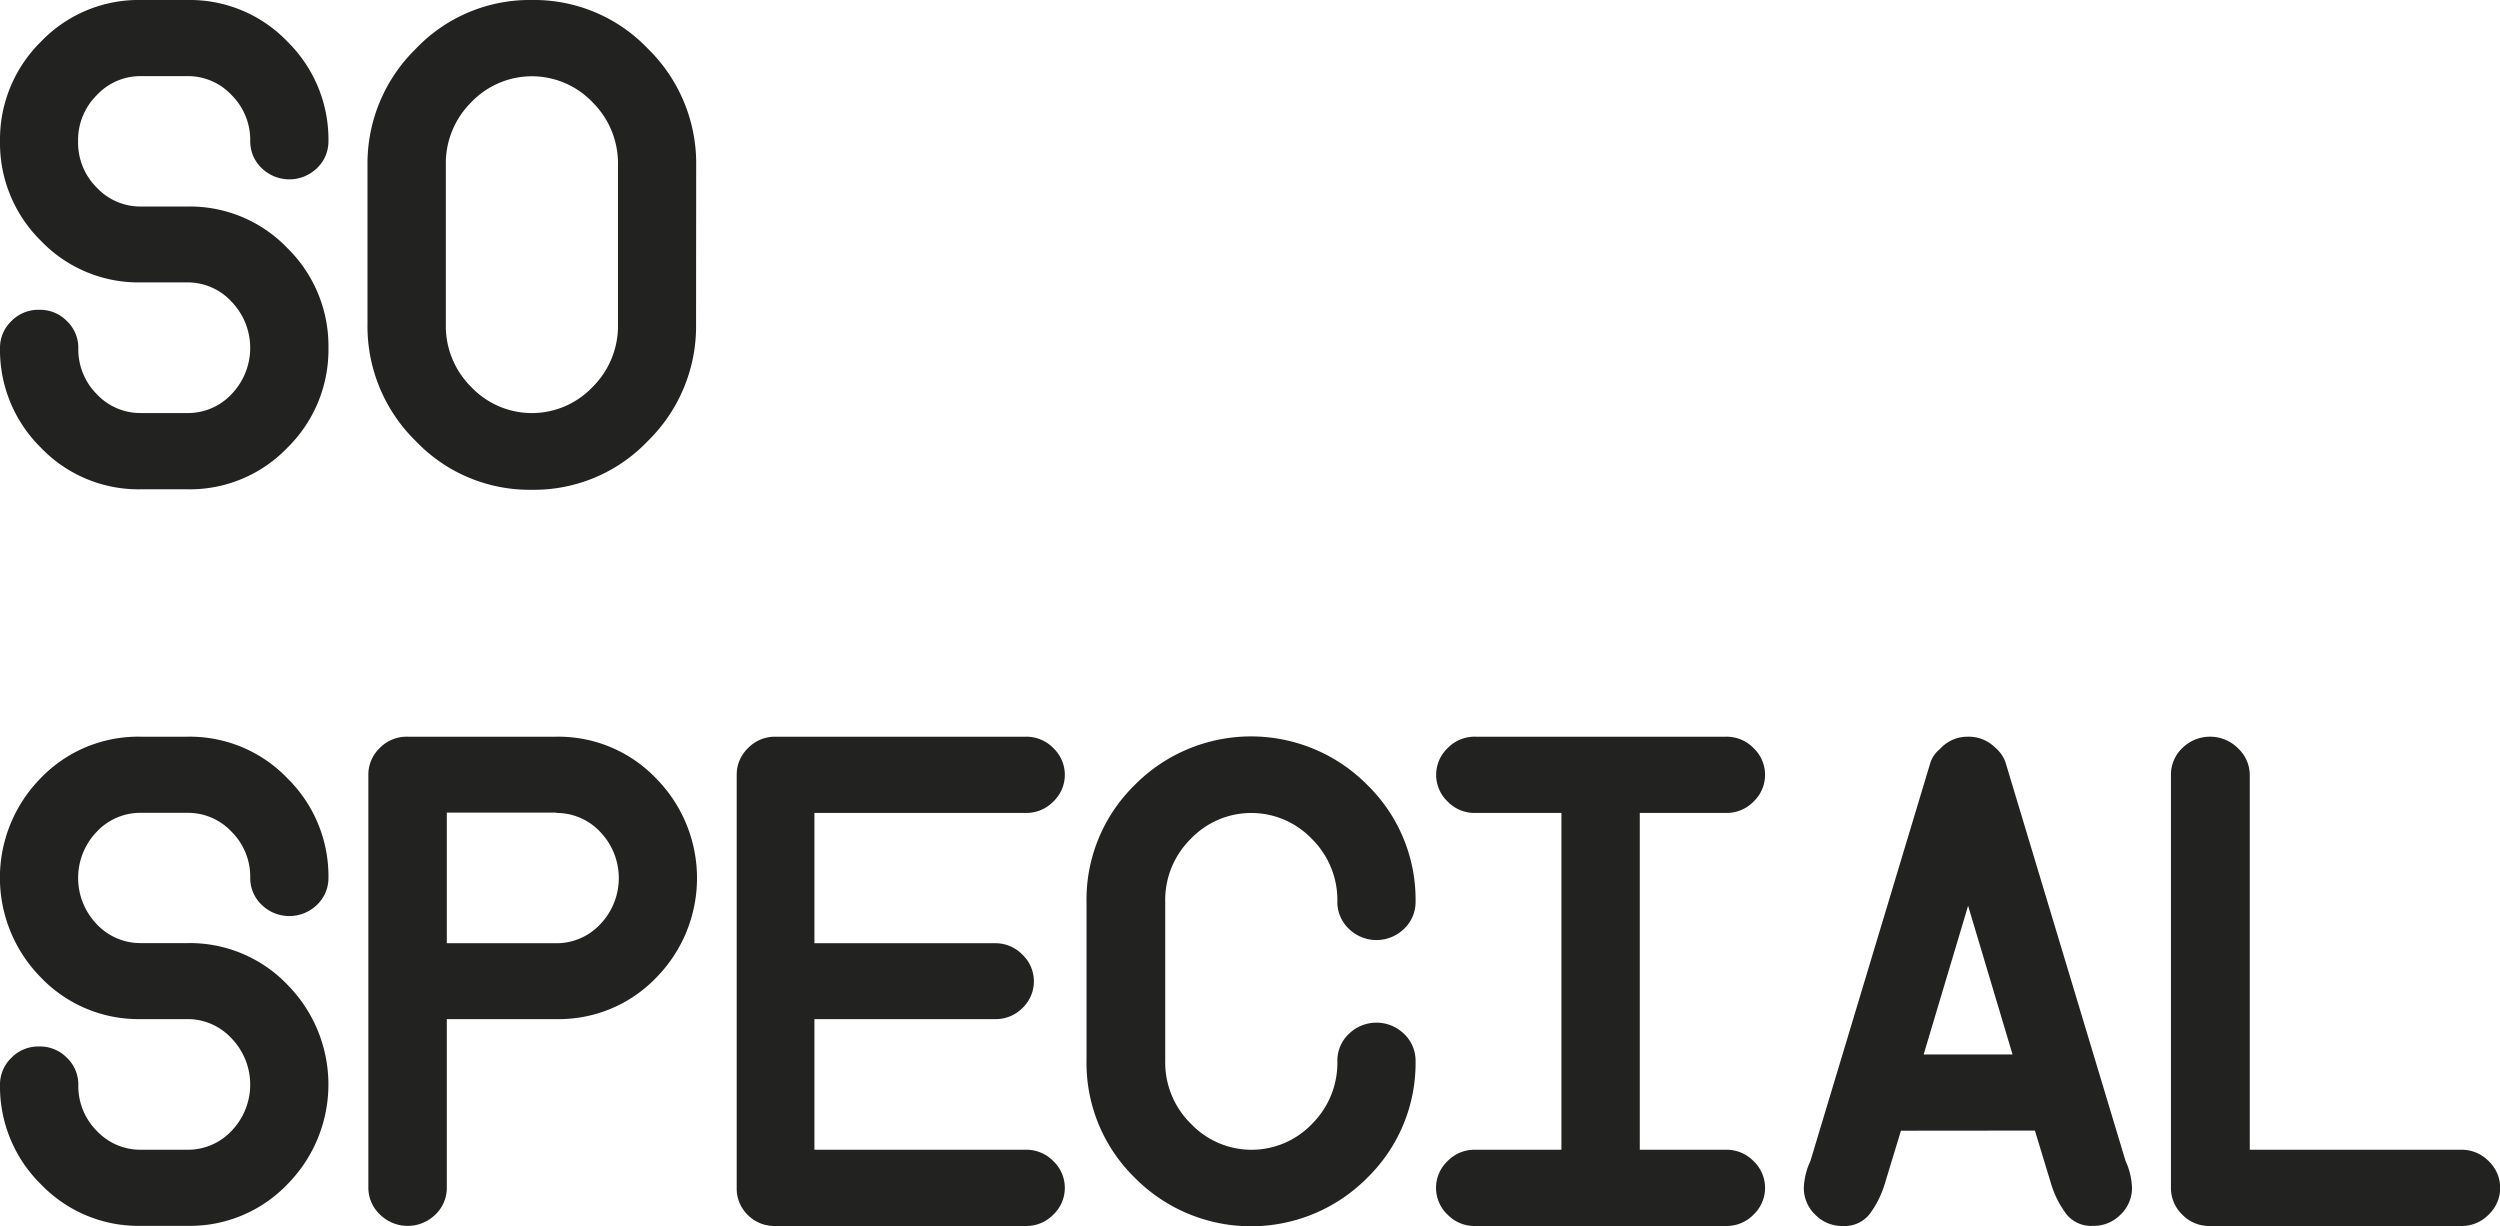
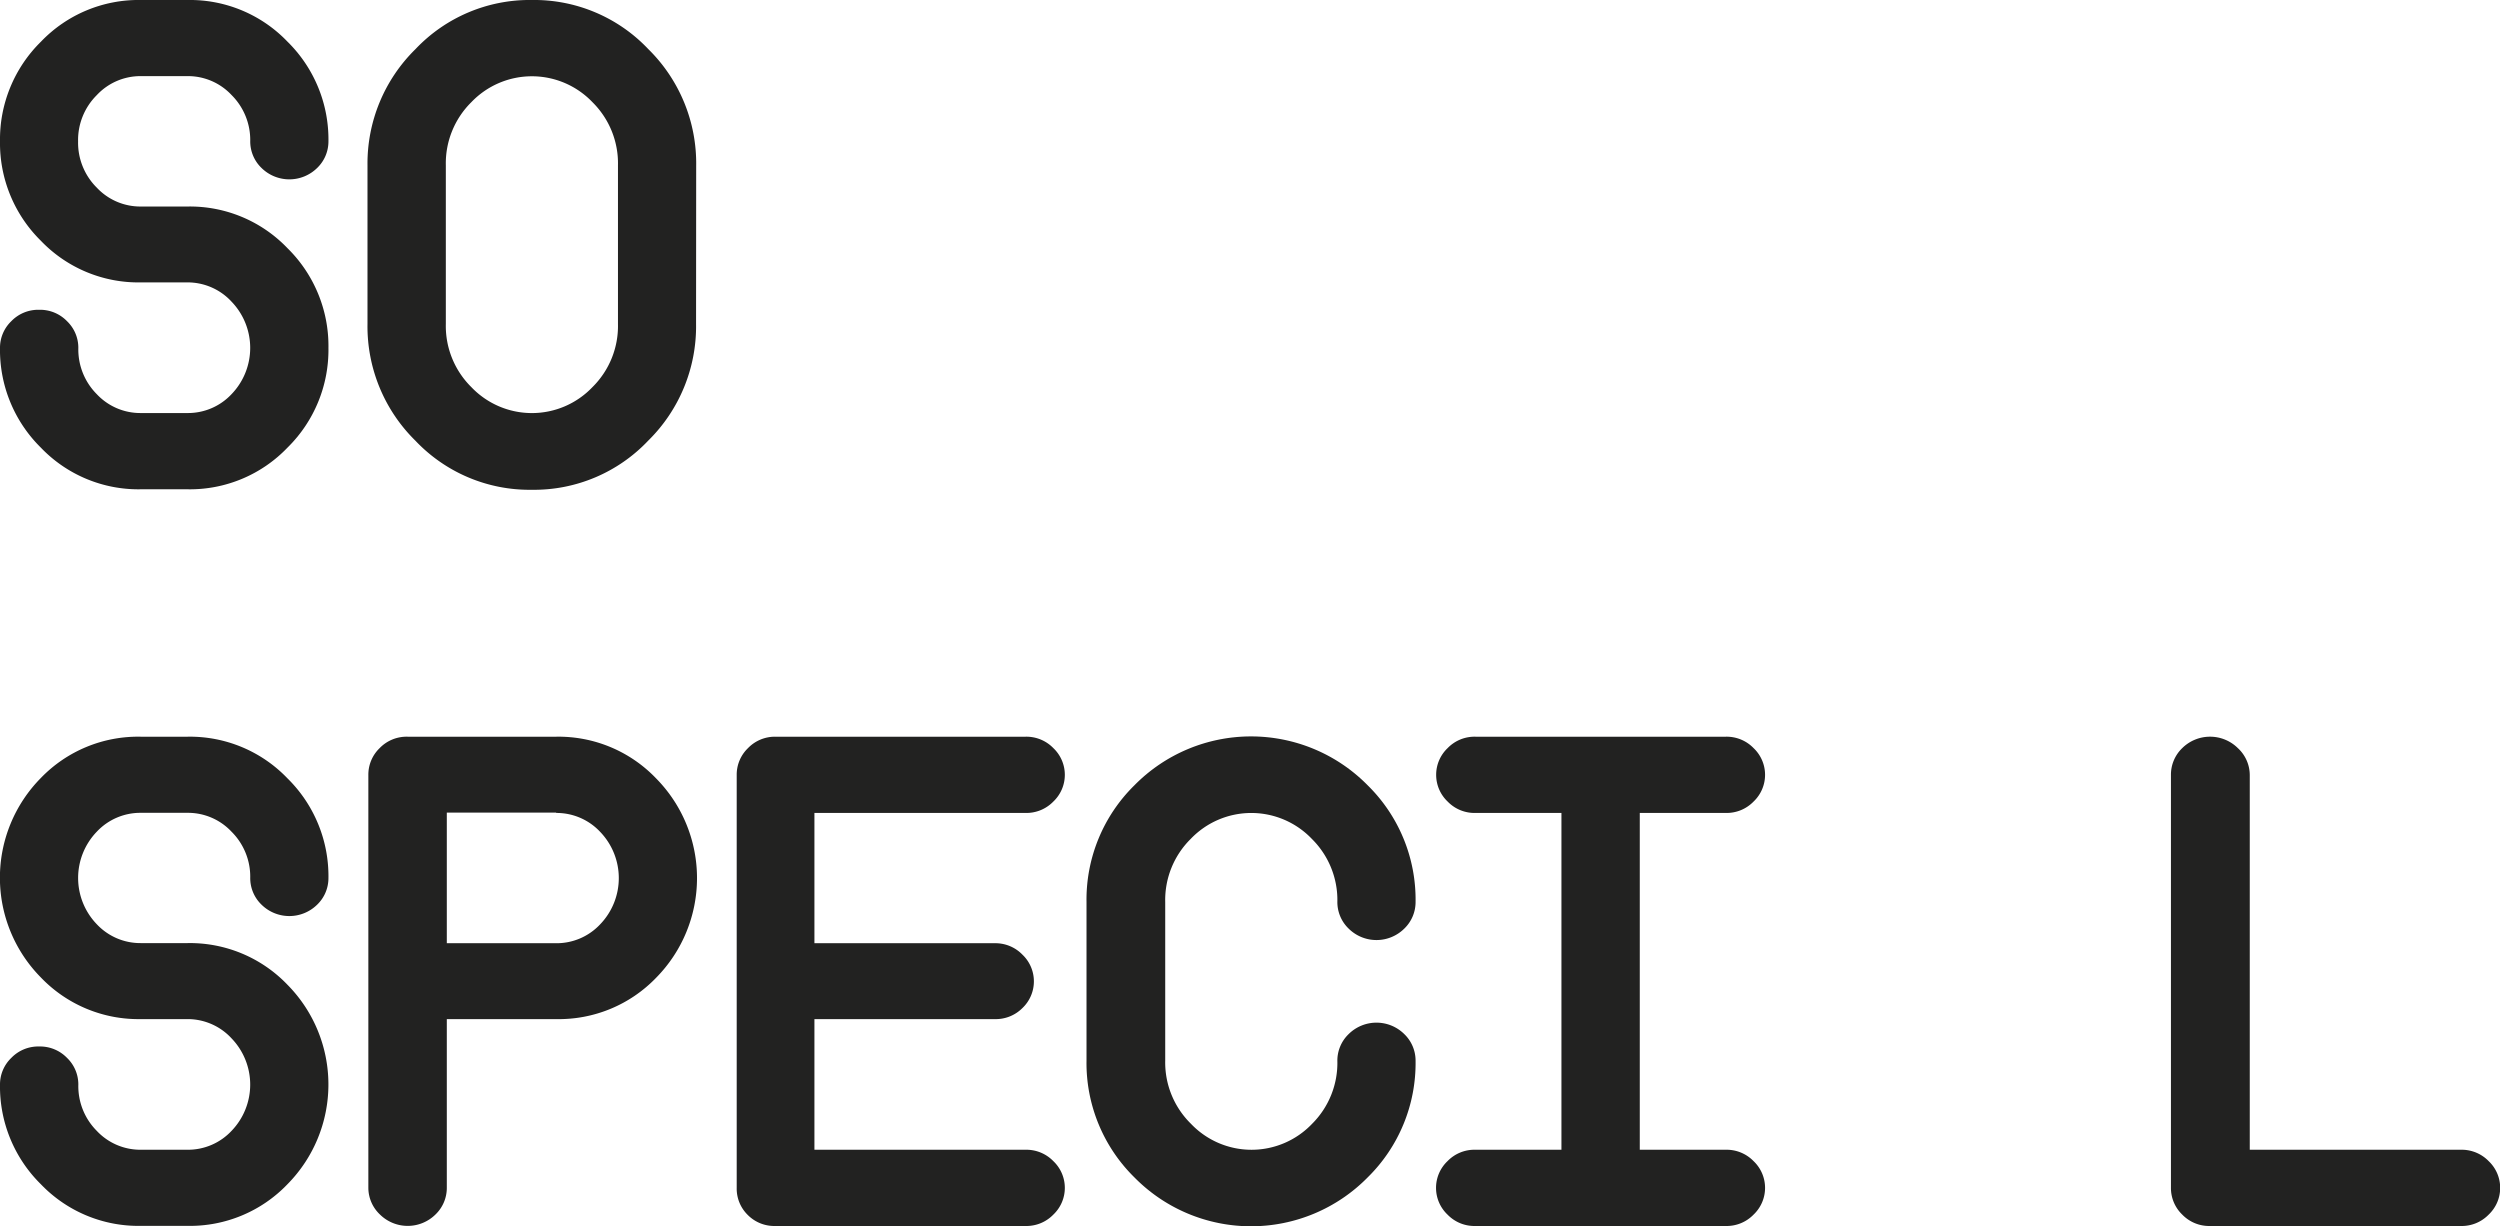
<svg xmlns="http://www.w3.org/2000/svg" viewBox="0 0 203.61 99.85">
  <defs>
    <style>.cls-1{fill:#222221;}</style>
  </defs>
  <title>Asset 4</title>
  <g id="Layer_2" data-name="Layer 2">
    <g id="Home">
      <path class="cls-1" d="M26.75,11.51a3,3,0,0,1-.92,2.17,3.23,3.23,0,0,1-4.53,0,3,3,0,0,1-.92-2.17,5.17,5.17,0,0,0-1.52-3.77,4.86,4.86,0,0,0-3.58-1.54H11.46A4.86,4.86,0,0,0,7.88,7.75a5.16,5.16,0,0,0-1.52,3.77,5.16,5.16,0,0,0,1.52,3.76,4.86,4.86,0,0,0,3.58,1.54h3.82a11,11,0,0,1,8.13,3.39,11.17,11.17,0,0,1,3.34,8.13,11.17,11.17,0,0,1-3.34,8.12,11,11,0,0,1-8.13,3.39H11.46a11,11,0,0,1-8.13-3.39A11.17,11.17,0,0,1,0,28.33a3,3,0,0,1,.92-2.17,3.05,3.05,0,0,1,2.27-.93,3.06,3.06,0,0,1,2.27.93,3,3,0,0,1,.92,2.17A5.16,5.16,0,0,0,7.88,32.1a4.86,4.86,0,0,0,3.58,1.54h3.82a4.86,4.86,0,0,0,3.58-1.54,5.43,5.43,0,0,0,0-7.53A4.86,4.86,0,0,0,15.28,23H11.46a11,11,0,0,1-8.13-3.39A11.17,11.17,0,0,1,0,11.51,11.17,11.17,0,0,1,3.34,3.39,11,11,0,0,1,11.46,0h3.82a11,11,0,0,1,8.13,3.39A11.17,11.17,0,0,1,26.75,11.51Z" />
      <path class="cls-1" d="M56.69,26.39a13.05,13.05,0,0,1-3.9,9.5,12.8,12.8,0,0,1-9.48,4,12.8,12.8,0,0,1-9.48-4,13.06,13.06,0,0,1-3.9-9.5V13.46A13.05,13.05,0,0,1,33.84,4a12.8,12.8,0,0,1,9.48-4,12.8,12.8,0,0,1,9.48,4,13.05,13.05,0,0,1,3.9,9.5Zm-20.38,0a7,7,0,0,0,2.08,5.14,6.81,6.81,0,0,0,9.86,0,7,7,0,0,0,2.08-5.14V13.46a7,7,0,0,0-2.08-5.14,6.82,6.82,0,0,0-9.86,0,7,7,0,0,0-2.08,5.14Z" />
      <path class="cls-1" d="M26.75,71.51a3,3,0,0,1-.92,2.17,3.23,3.23,0,0,1-4.53,0,3,3,0,0,1-.92-2.17,5.17,5.17,0,0,0-1.52-3.77,4.86,4.86,0,0,0-3.58-1.54H11.46a4.86,4.86,0,0,0-3.58,1.54,5.43,5.43,0,0,0,0,7.53,4.86,4.86,0,0,0,3.58,1.54h3.82a11,11,0,0,1,8.13,3.39,11.56,11.56,0,0,1,0,16.25,11,11,0,0,1-8.13,3.39H11.46a11,11,0,0,1-8.13-3.39A11.17,11.17,0,0,1,0,88.33a3,3,0,0,1,.92-2.17,3.05,3.05,0,0,1,2.27-.93,3.06,3.06,0,0,1,2.27.93,3,3,0,0,1,.92,2.17A5.16,5.16,0,0,0,7.88,92.1a4.86,4.86,0,0,0,3.58,1.54h3.82a4.86,4.86,0,0,0,3.58-1.54,5.43,5.43,0,0,0,0-7.53A4.86,4.86,0,0,0,15.28,83H11.46a11,11,0,0,1-8.13-3.39,11.56,11.56,0,0,1,0-16.25A11,11,0,0,1,11.46,60h3.82a11,11,0,0,1,8.13,3.39A11.17,11.17,0,0,1,26.75,71.51Z" />
      <path class="cls-1" d="M45.3,83H36.39V96.74a3,3,0,0,1-.92,2.17,3.22,3.22,0,0,1-4.53,0A3,3,0,0,1,30,96.74V63.1a3,3,0,0,1,.92-2.17A3.05,3.05,0,0,1,33.2,60H45.3a11,11,0,0,1,8.13,3.39,11.56,11.56,0,0,1,0,16.25A11,11,0,0,1,45.3,83Zm0-16.82H36.39V76.82H45.3a4.86,4.86,0,0,0,3.58-1.54,5.43,5.43,0,0,0,0-7.53A4.86,4.86,0,0,0,45.3,66.21Z" />
      <path class="cls-1" d="M83.52,93.64a3.06,3.06,0,0,1,2.27.93,3,3,0,0,1,0,4.35,3.06,3.06,0,0,1-2.27.93H63.14a3.05,3.05,0,0,1-2.27-.93A3,3,0,0,1,60,96.74V63.1a3,3,0,0,1,.92-2.17A3.05,3.05,0,0,1,63.14,60H83.52a3.06,3.06,0,0,1,2.27.93,3,3,0,0,1,0,4.35,3.06,3.06,0,0,1-2.27.93H66.33V76.82H81a3.06,3.06,0,0,1,2.27.93,3,3,0,0,1,0,4.35A3.06,3.06,0,0,1,81,83H66.33V93.64Z" />
      <path class="cls-1" d="M108.92,86.39a3,3,0,0,1,.92-2.17,3.22,3.22,0,0,1,4.53,0,3,3,0,0,1,.92,2.17,13.05,13.05,0,0,1-3.9,9.5,13.32,13.32,0,0,1-19,0,13.06,13.06,0,0,1-3.9-9.5V73.46a13.05,13.05,0,0,1,3.9-9.5,13.32,13.32,0,0,1,19,0,13.05,13.05,0,0,1,3.9,9.5,3,3,0,0,1-.92,2.17,3.22,3.22,0,0,1-4.53,0,3,3,0,0,1-.92-2.17,7,7,0,0,0-2.08-5.14,6.82,6.82,0,0,0-9.86,0,7,7,0,0,0-2.08,5.14V86.39A7,7,0,0,0,97,91.53a6.81,6.81,0,0,0,9.86,0A7,7,0,0,0,108.92,86.39Z" />
      <path class="cls-1" d="M127.17,93.64V66.21h-7a3.05,3.05,0,0,1-2.27-.93,3,3,0,0,1,0-4.35,3.05,3.05,0,0,1,2.27-.93h20.38a3.06,3.06,0,0,1,2.27.93,3,3,0,0,1,0,4.35,3.06,3.06,0,0,1-2.27.93h-7V93.64h7a3.06,3.06,0,0,1,2.27.93,3,3,0,0,1,0,4.35,3.06,3.06,0,0,1-2.27.93H120.16a3.05,3.05,0,0,1-2.27-.93,3,3,0,0,1,0-4.35,3.05,3.05,0,0,1,2.27-.93Z" />
-       <path class="cls-1" d="M154.82,92.09l-1.3,4.27a7.9,7.9,0,0,1-1.29,2.57,2.59,2.59,0,0,1-2.13.92,3.05,3.05,0,0,1-2.27-.93,3,3,0,0,1-.92-2.17,5.67,5.67,0,0,1,.54-2.2l9.78-32.47A2.42,2.42,0,0,1,158,61a3,3,0,0,1,2.27-1,3.06,3.06,0,0,1,2.27.93,2.68,2.68,0,0,1,.79,1.14l9.78,32.47a5.68,5.68,0,0,1,.53,2.2,3,3,0,0,1-.92,2.17,3.06,3.06,0,0,1-2.27.93,2.59,2.59,0,0,1-2.13-.92,7.89,7.89,0,0,1-1.29-2.57l-1.3-4.27Zm9.09-6.21-3.62-12.11-3.62,12.11Z" />
      <path class="cls-1" d="M183.23,63.1V93.64h17.19a3.06,3.06,0,0,1,2.27.93,3,3,0,0,1,0,4.35,3.06,3.06,0,0,1-2.27.93H180a3.05,3.05,0,0,1-2.27-.93,3,3,0,0,1-.92-2.17V63.1a3,3,0,0,1,.92-2.17,3.22,3.22,0,0,1,4.53,0A3,3,0,0,1,183.23,63.1Z" />
    </g>
  </g>
</svg>